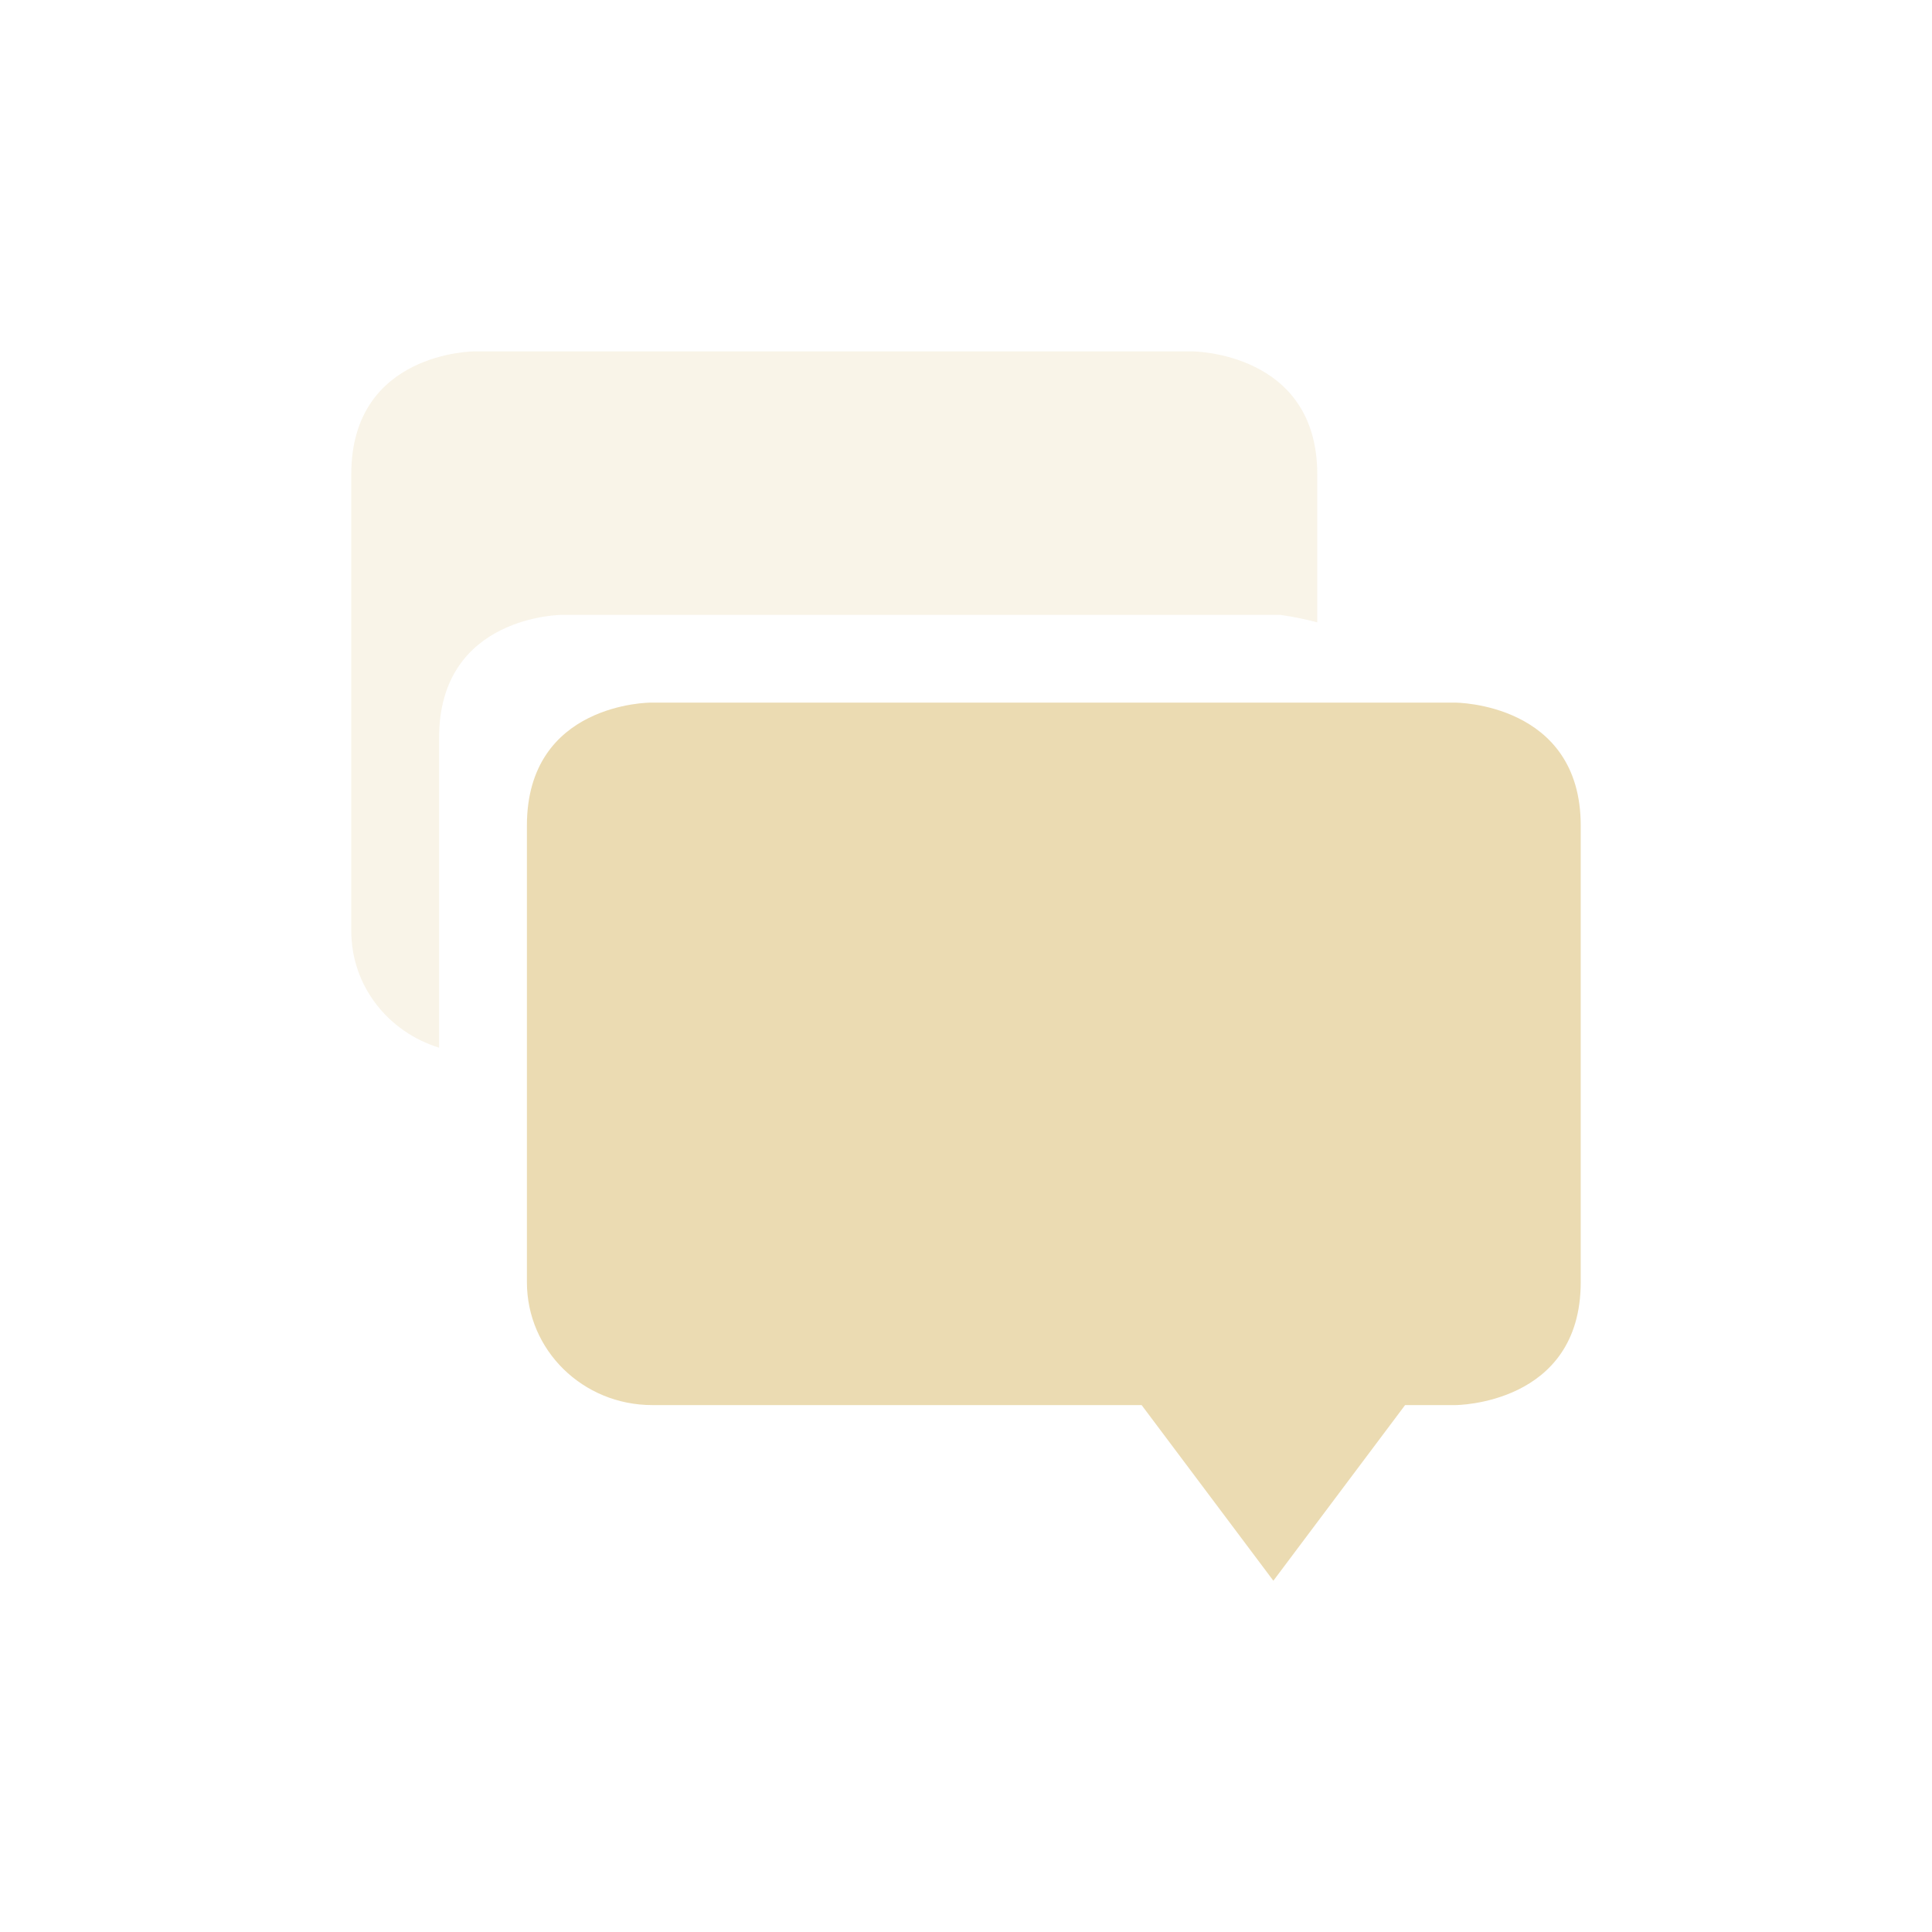
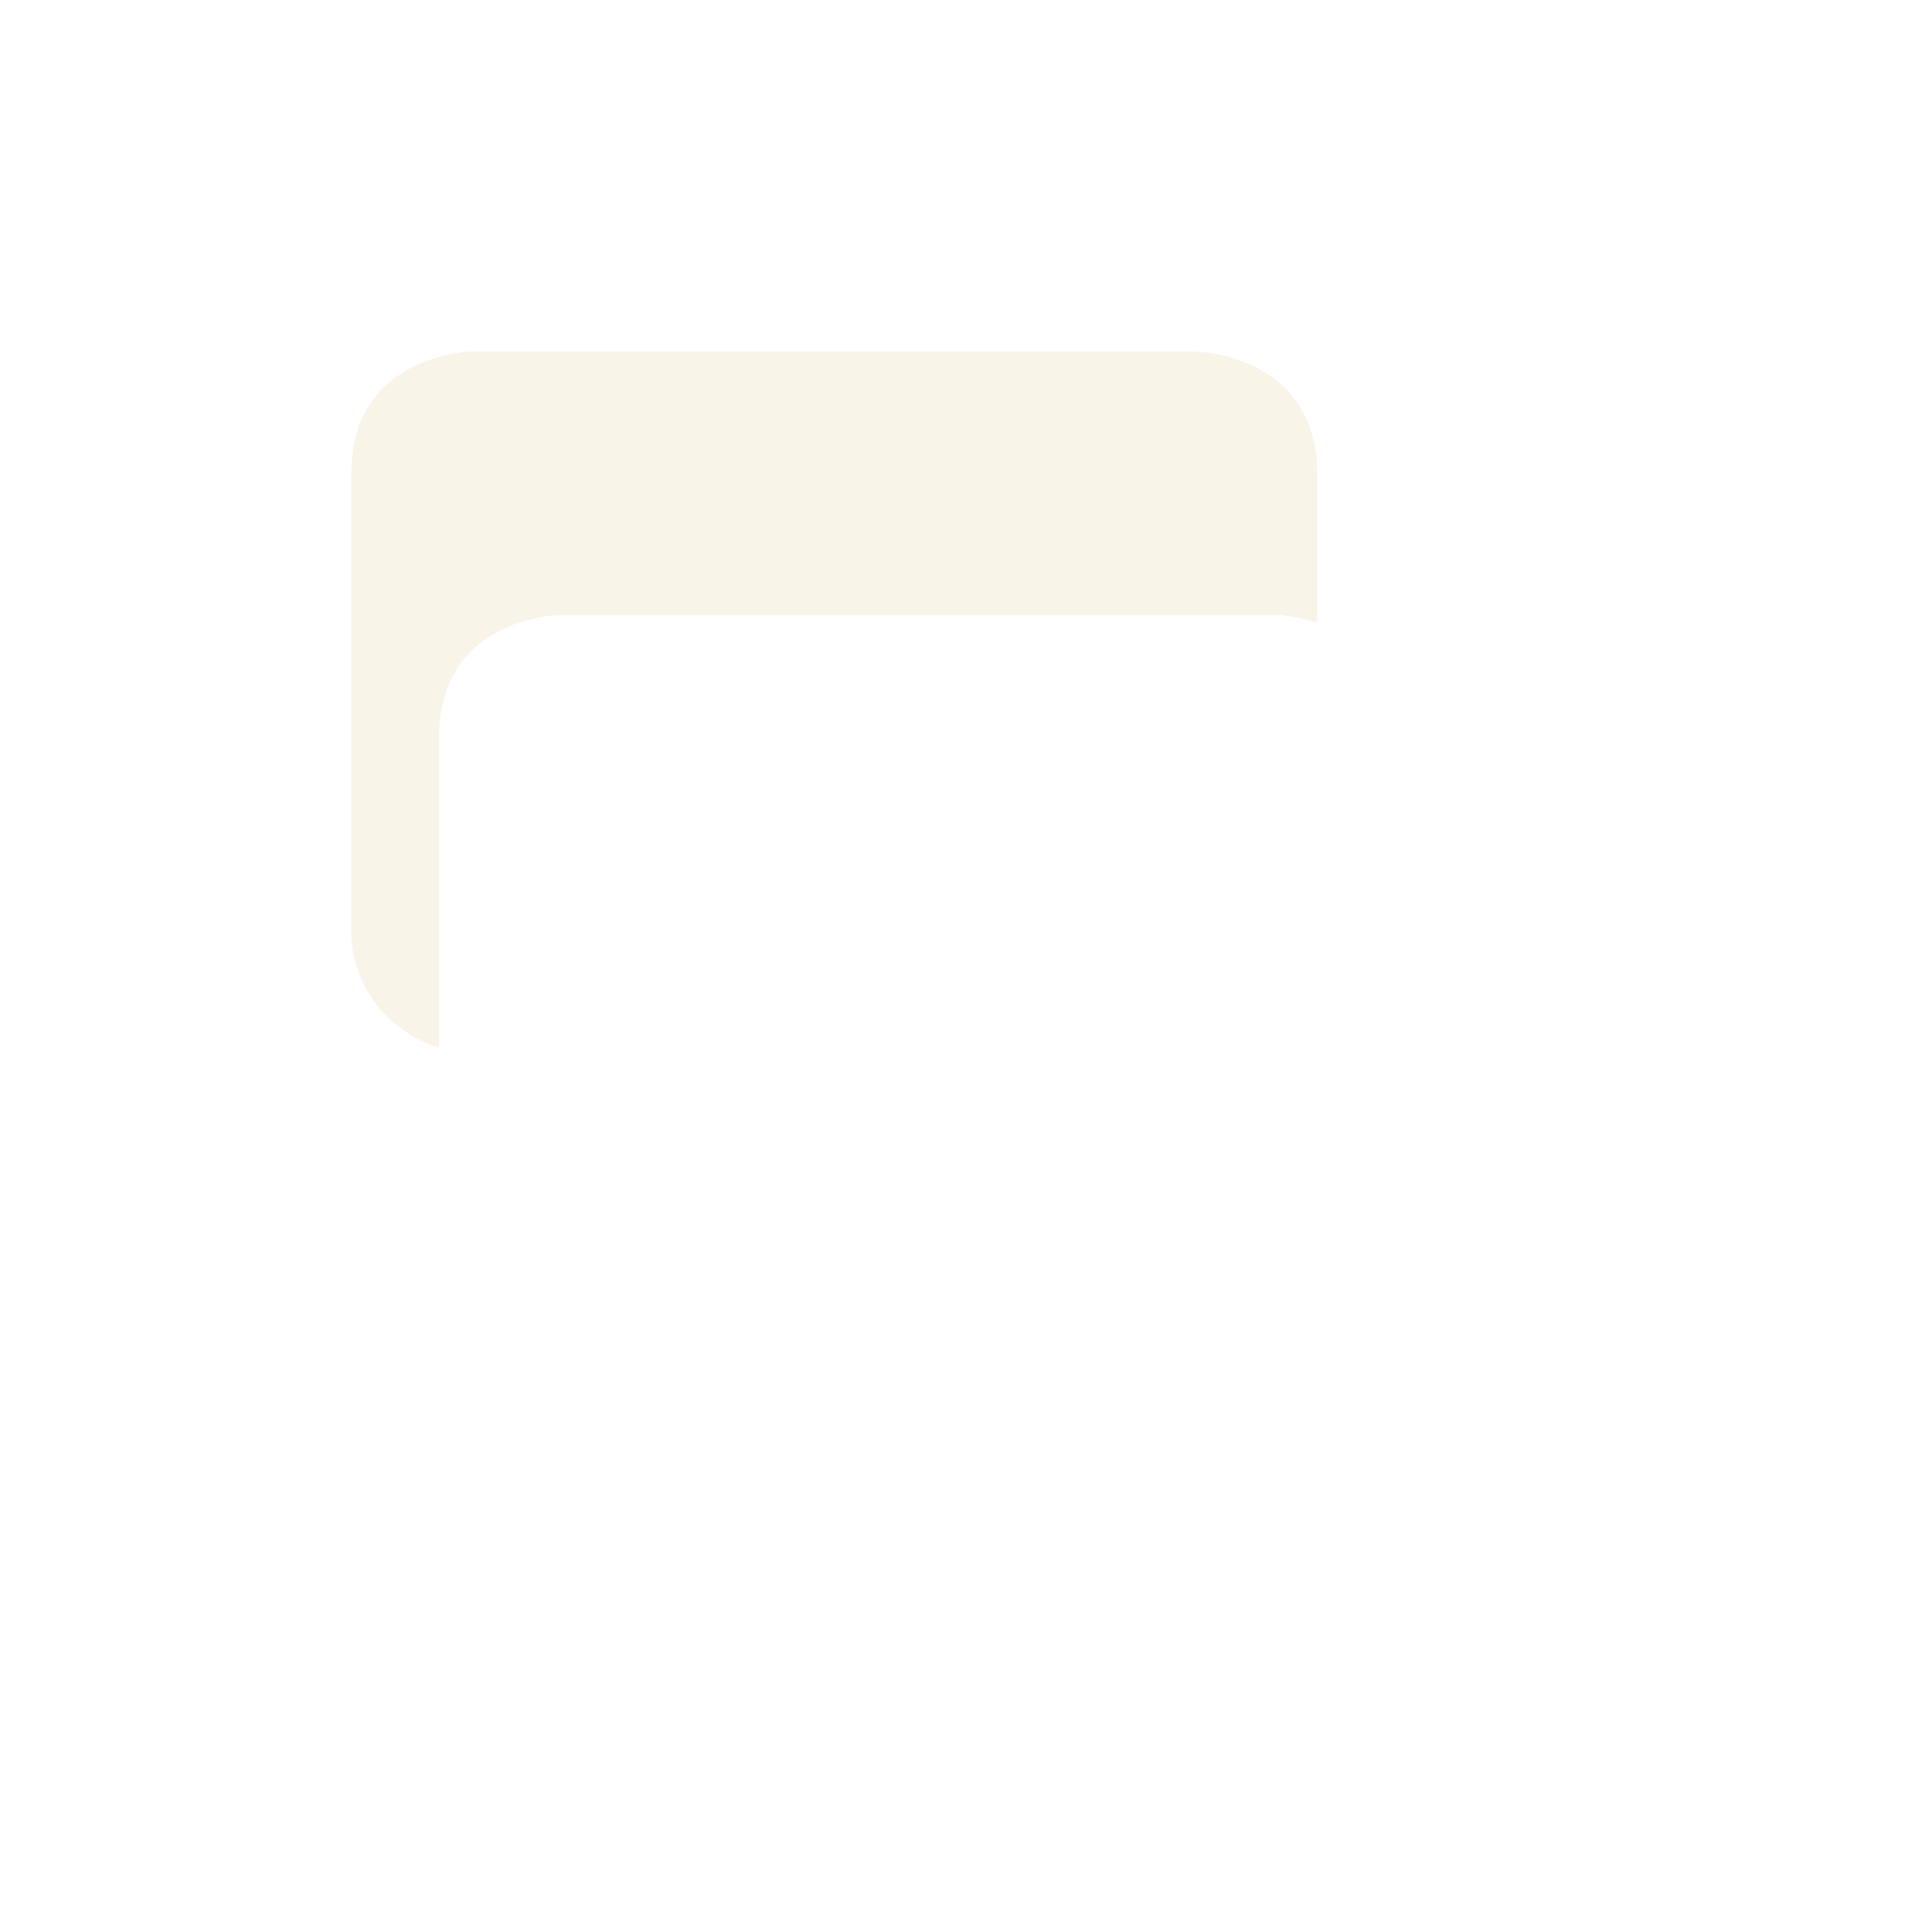
<svg xmlns="http://www.w3.org/2000/svg" width="22" height="22" version="1.1" viewBox="0 0 22 22">
  <defs>
    <style type="text/css">.ColorScheme-Text { color:#ebdbb2; } .ColorScheme-Highlight { color:#458588; }</style>
  </defs>
-   <path class="ColorScheme-Text" d="m7.406 8.001s-1.406 3.906e-4 -1.406 1.4v5.199c0 0.775 0.636 1.4 1.428 1.4h5.572l1.5 2 1.5-2h0.572s1.428-3.91e-4 1.428-1.4v-5.199c0-1.4-1.428-1.4-1.428-1.4z" fill="currentColor" />
  <path class="ColorScheme-Text" d="m5.406 4.001s-1.406 3.906e-4 -1.406 1.4v5.199c0 0.628 0.421 1.152 1 1.33v-3.529c0-1.4 1.406-1.4 1.406-1.4h8.166s0.196 0.024 0.428 0.086v-1.686c0-1.4-1.428-1.4-1.428-1.4z" fill="currentColor" opacity=".3" />
</svg>